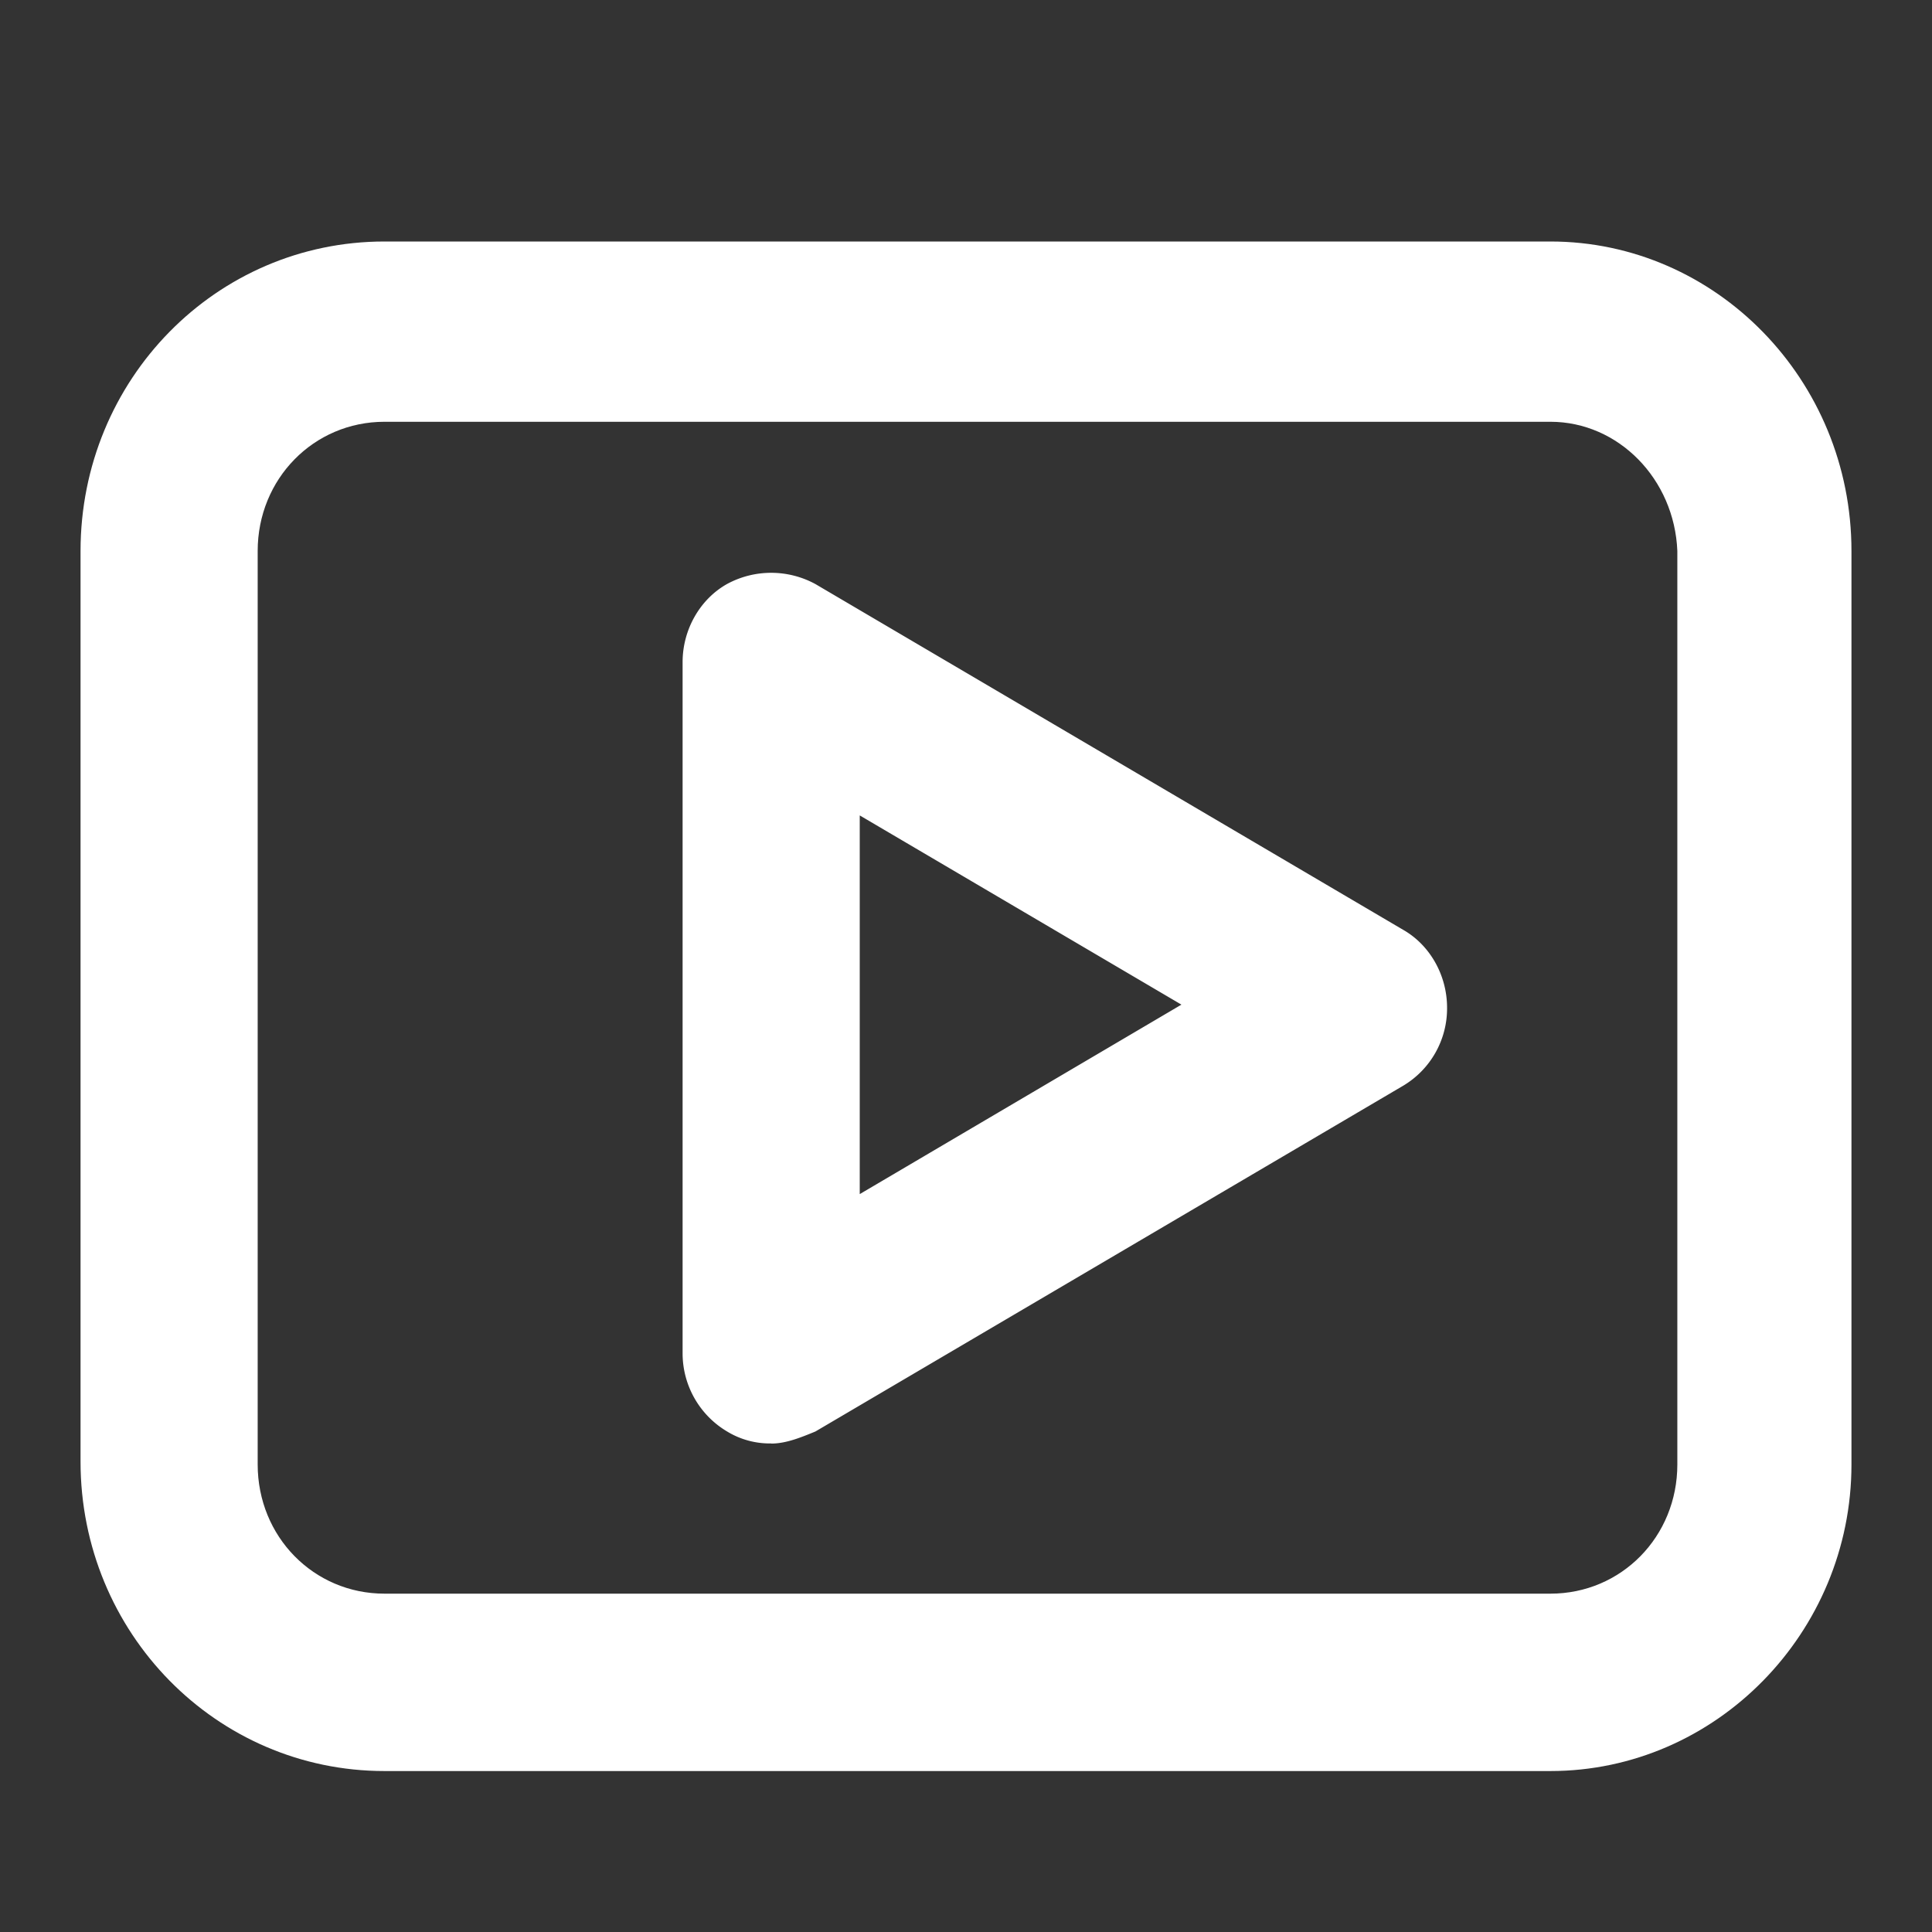
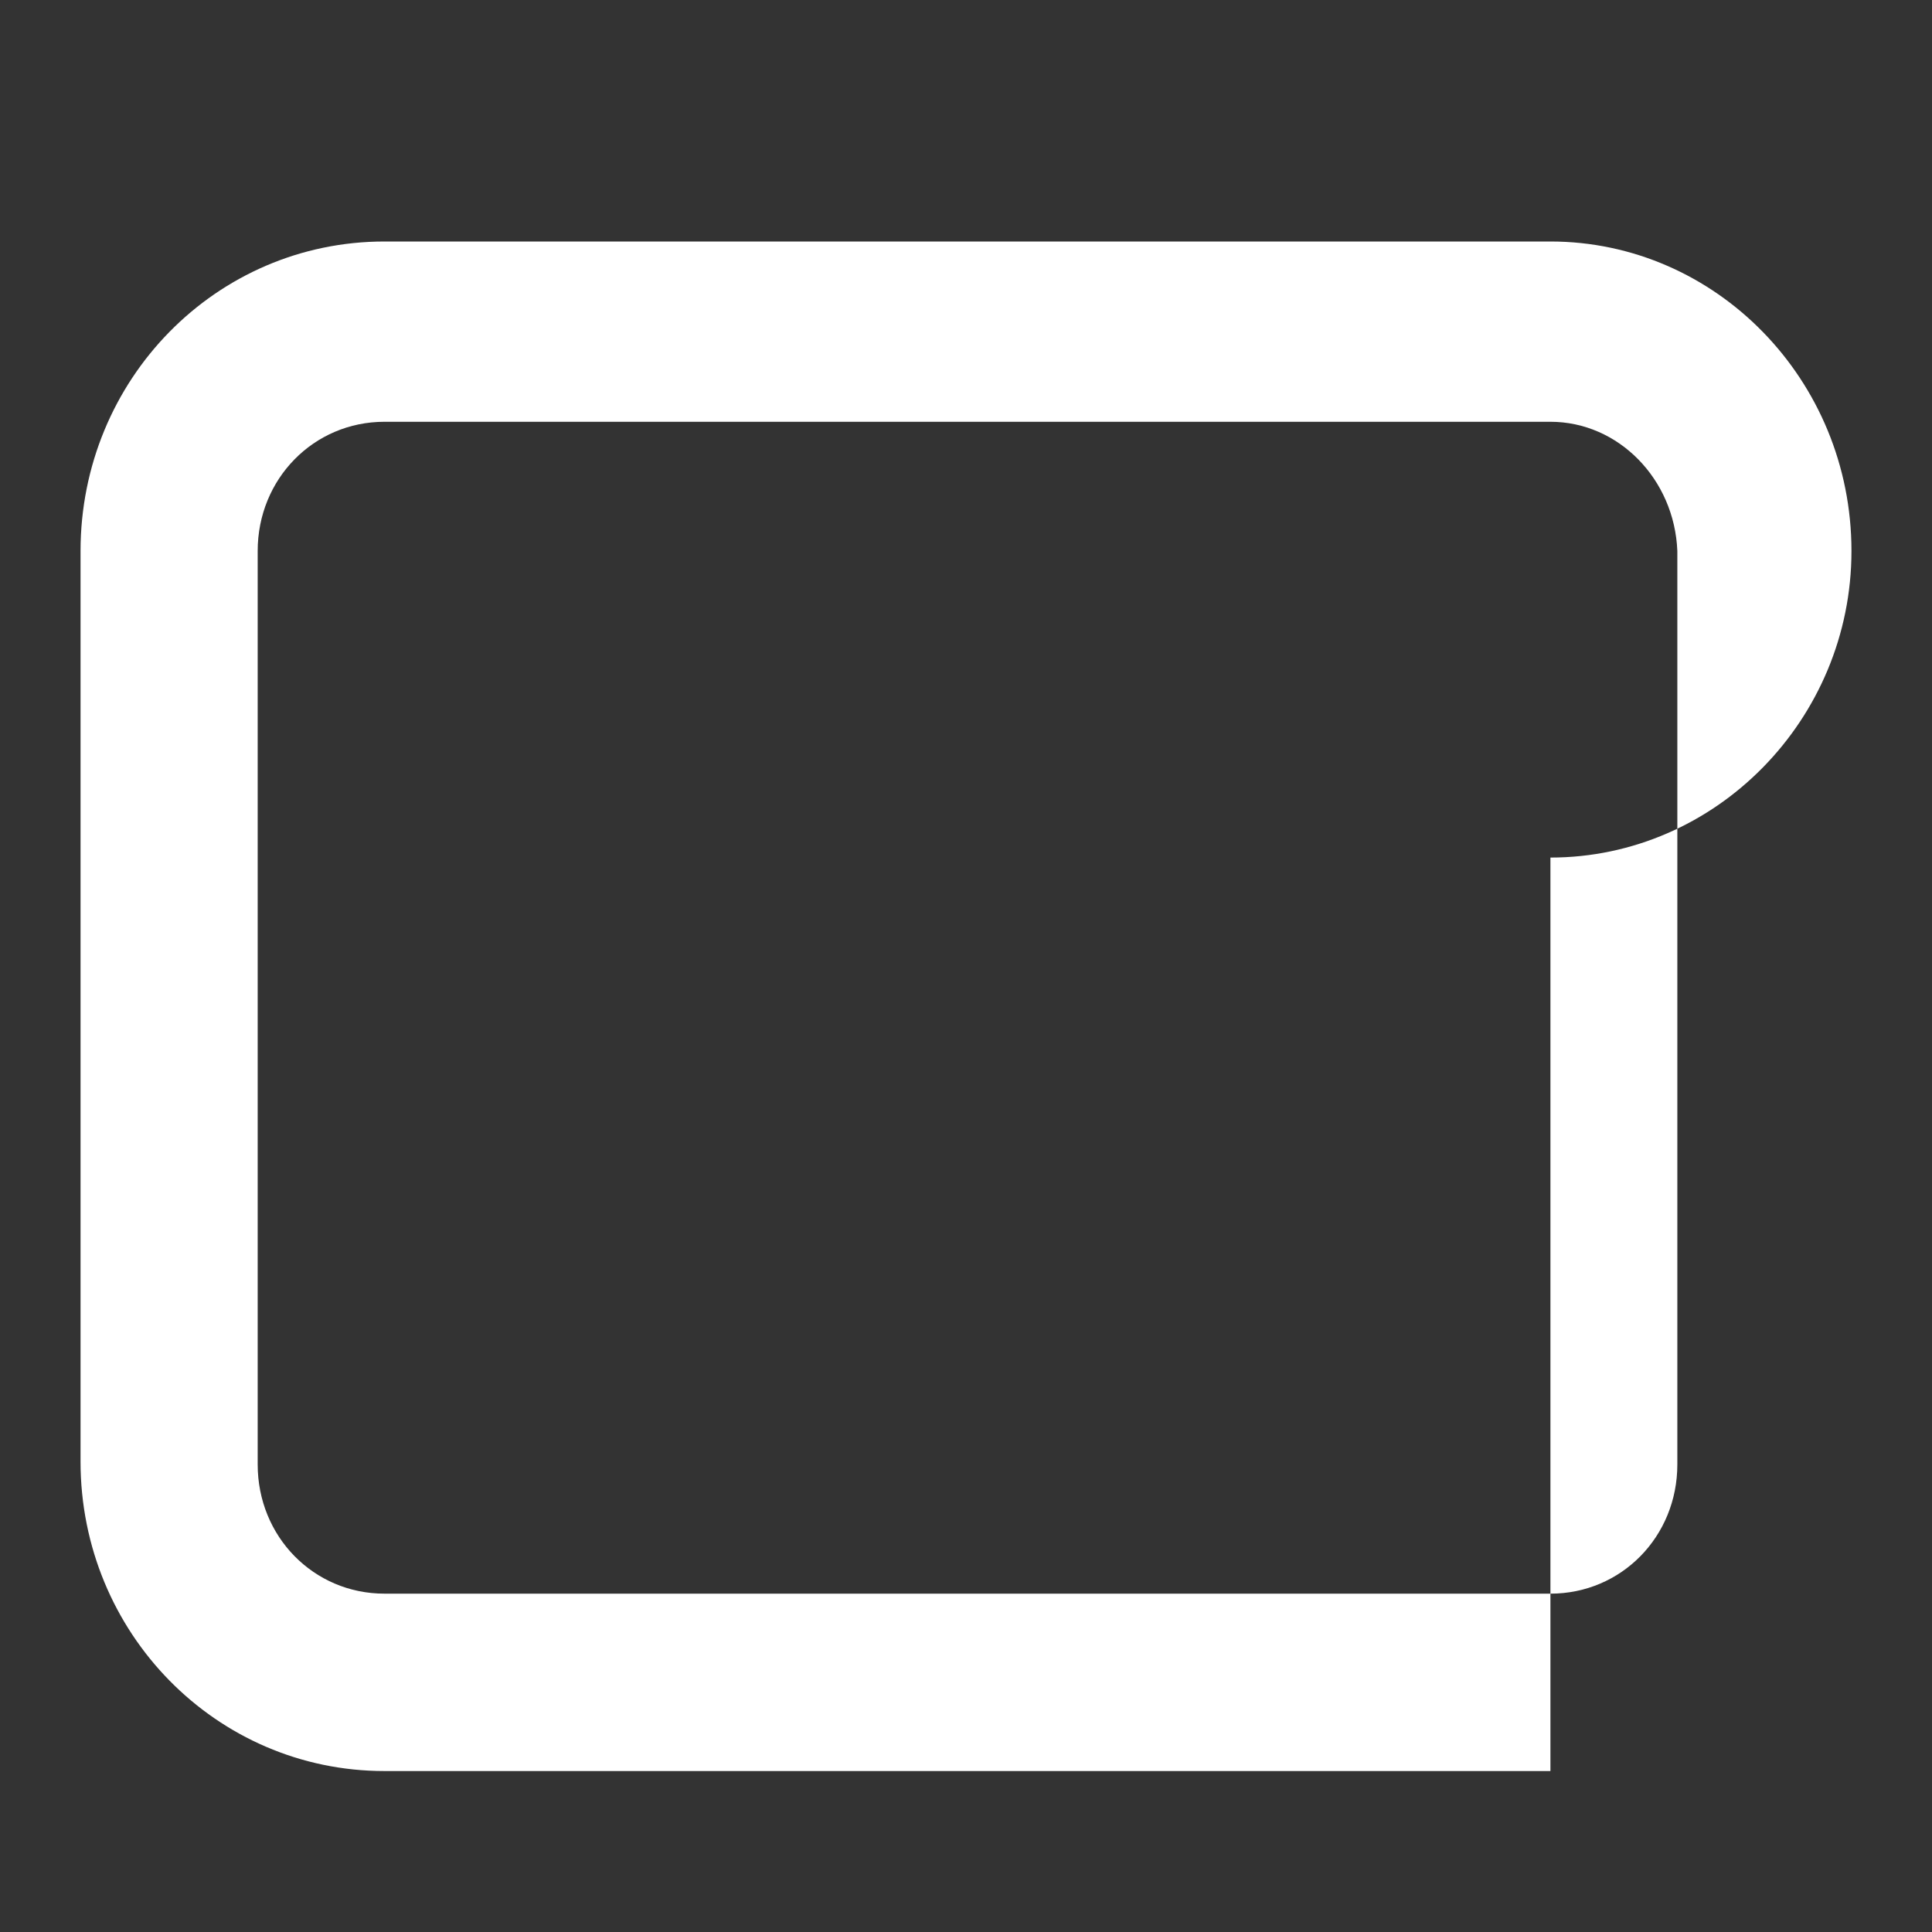
<svg xmlns="http://www.w3.org/2000/svg" t="1747458185587" class="icon" viewBox="0 0 1024 1024" version="1.1" p-id="2638" width="200" height="200">
  <rect x="0" y="0" width="1024" height="1024" fill="#333333" stroke="none" />
-   <path d="M408.768 765.056a43.52 43.52 0 0 1-23.488-6.4 48.192 48.192 0 0 1-23.488-41.344V350.976c0-17.536 9.408-33.472 23.488-41.408a49.088 49.088 0 0 1 46.912 0l311.36 183.168c14.08 7.936 23.424 23.872 23.424 41.408a47.68 47.68 0 0 1-23.424 41.408l-311.36 183.168c-7.808 3.2-15.616 6.4-23.424 6.4z m46.912-332.8v200.64L626.176 532.48 455.68 432.192z" fill="#ffffff" p-id="2639" />
-   <path d="M821.76 938.688H203.776c-89.152 0-161.088-73.28-161.088-164.032v-482.56C42.688 201.152 114.56 128 203.776 128h617.984c87.616 0 159.552 73.28 159.552 164.032v484.16c0 89.216-71.936 162.496-159.552 162.496zM203.776 223.552c-37.504 0-67.2 30.272-67.2 68.48v484.16c0 38.272 29.696 68.48 67.2 68.48h617.984c37.568 0 67.264-30.208 67.264-68.48V292.032c-1.536-38.208-31.296-68.48-67.264-68.48H203.776z" fill="#ffffff" p-id="2640" />
+   <path d="M821.76 938.688H203.776c-89.152 0-161.088-73.28-161.088-164.032v-482.56C42.688 201.152 114.56 128 203.776 128h617.984c87.616 0 159.552 73.28 159.552 164.032c0 89.216-71.936 162.496-159.552 162.496zM203.776 223.552c-37.504 0-67.2 30.272-67.2 68.48v484.16c0 38.272 29.696 68.48 67.2 68.48h617.984c37.568 0 67.264-30.208 67.264-68.48V292.032c-1.536-38.208-31.296-68.48-67.264-68.48H203.776z" fill="#ffffff" p-id="2640" />
</svg>